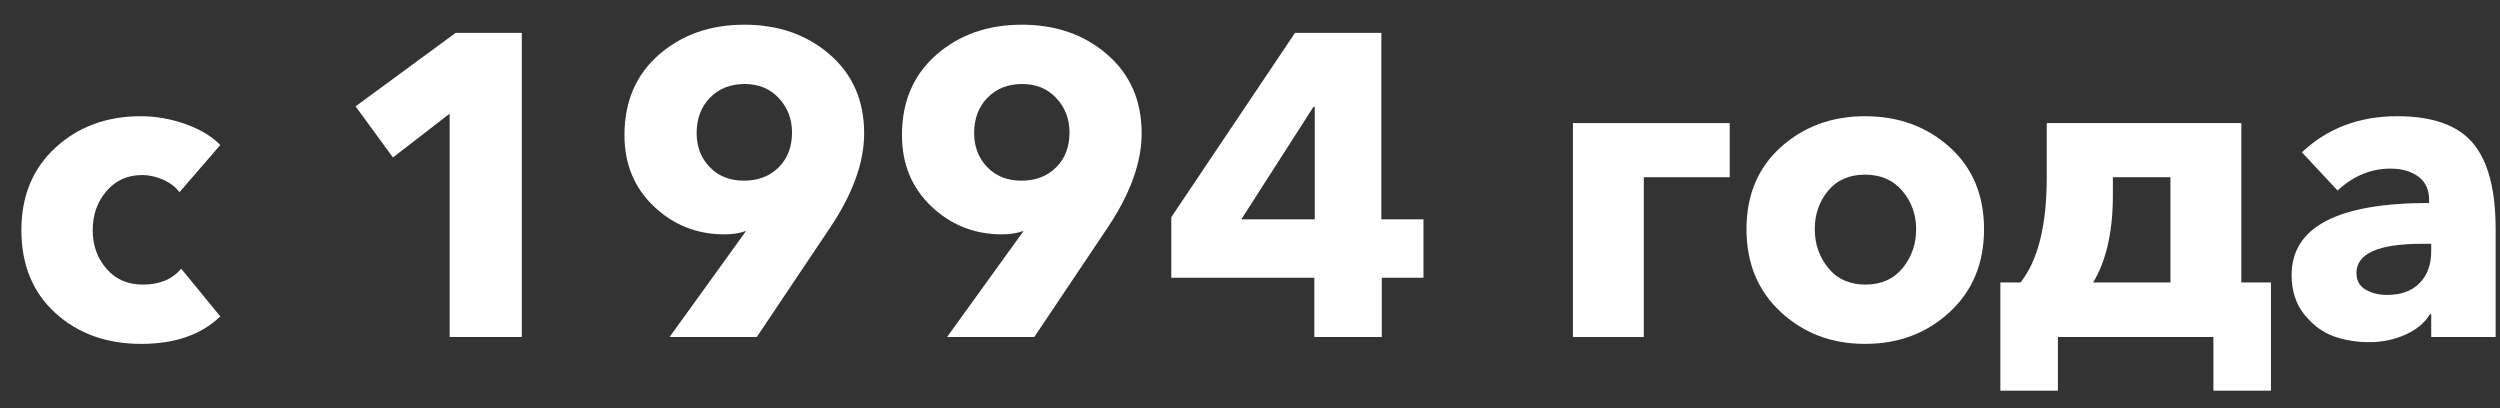
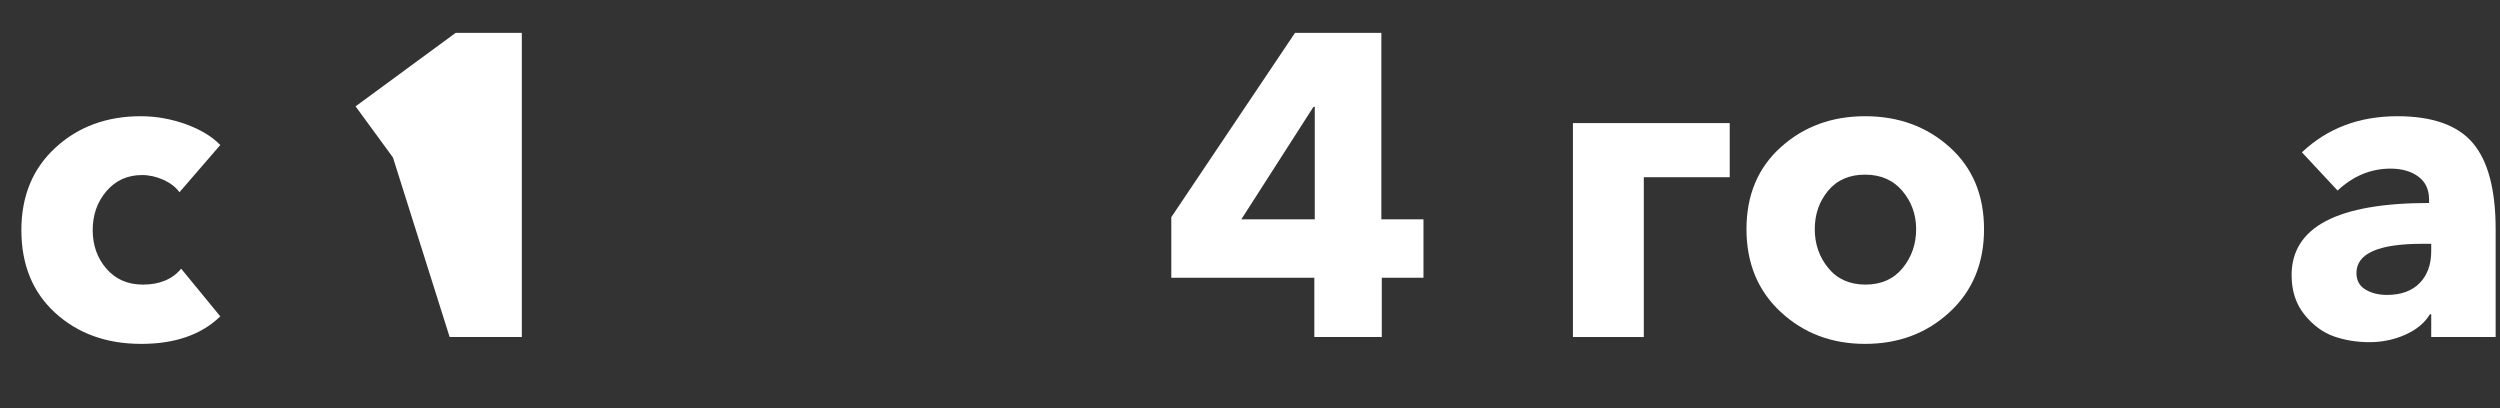
<svg xmlns="http://www.w3.org/2000/svg" width="98" height="16" viewBox="0 0 98 16" fill="none">
  <rect x="0" y="0" width="98" height="16" fill="#333333" stroke="none" />
  <path d="M5.536 13.48C4.178 13.48 3.055 13.076 2.168 12.268C1.281 11.46 0.838 10.377 0.838 9.019C0.838 7.683 1.284 6.605 2.177 5.785C3.069 4.966 4.183 4.556 5.519 4.556C6.114 4.556 6.7 4.66 7.279 4.867C7.857 5.075 8.308 5.348 8.635 5.684L7.035 7.536C6.889 7.334 6.679 7.172 6.403 7.048C6.128 6.925 5.85 6.862 5.569 6.862C4.997 6.862 4.531 7.073 4.172 7.494C3.812 7.915 3.634 8.423 3.634 9.019C3.634 9.613 3.812 10.118 4.172 10.533C4.531 10.949 5.009 11.156 5.603 11.156C6.255 11.156 6.754 10.949 7.102 10.533L8.635 12.402C7.893 13.121 6.86 13.48 5.536 13.48Z" fill="white" />
-   <path d="M20.455 13.211H17.626V4.455L15.403 6.172L13.938 4.169L17.862 1.289H20.455V13.211Z" fill="white" />
-   <path d="M33.875 5.229C33.875 6.363 33.431 7.593 32.545 8.917L29.666 13.211H26.247L29.211 9.103L29.245 9.052C28.998 9.142 28.717 9.187 28.403 9.187C27.325 9.187 26.401 8.822 25.633 8.092C24.864 7.362 24.479 6.431 24.479 5.297C24.479 3.983 24.929 2.934 25.826 2.147C26.724 1.362 27.842 0.968 29.178 0.968C30.514 0.968 31.63 1.359 32.528 2.139C33.427 2.92 33.875 3.949 33.875 5.229ZM31.047 5.195C31.047 4.668 30.875 4.219 30.533 3.849C30.19 3.479 29.744 3.293 29.194 3.293C28.633 3.293 28.178 3.473 27.83 3.832C27.482 4.191 27.308 4.651 27.308 5.213C27.308 5.751 27.479 6.197 27.822 6.551C28.164 6.905 28.61 7.082 29.16 7.082C29.722 7.082 30.177 6.907 30.524 6.56C30.872 6.212 31.047 5.757 31.047 5.195Z" fill="white" />
-   <path d="M44.753 5.229C44.753 6.363 44.309 7.593 43.423 8.917L40.544 13.211H37.125L40.089 9.103L40.123 9.052C39.876 9.142 39.595 9.187 39.281 9.187C38.203 9.187 37.279 8.822 36.511 8.092C35.742 7.362 35.357 6.431 35.357 5.297C35.357 3.983 35.806 2.934 36.704 2.147C37.602 1.362 38.72 0.968 40.056 0.968C41.392 0.968 42.508 1.359 43.406 2.139C44.305 2.92 44.753 3.949 44.753 5.229ZM41.925 5.195C41.925 4.668 41.753 4.219 41.411 3.849C41.068 3.479 40.622 3.293 40.072 3.293C39.511 3.293 39.056 3.473 38.708 3.832C38.36 4.191 38.186 4.651 38.186 5.213C38.186 5.751 38.357 6.197 38.7 6.551C39.042 6.905 39.488 7.082 40.038 7.082C40.599 7.082 41.055 6.907 41.402 6.56C41.75 6.212 41.925 5.757 41.925 5.195Z" fill="white" />
+   <path d="M20.455 13.211H17.626L15.403 6.172L13.938 4.169L17.862 1.289H20.455V13.211Z" fill="white" />
  <path d="M55.8 10.887H54.166V13.211H51.522V10.887H45.915V8.513L50.764 1.289H54.149V8.597H55.8L55.8 10.887ZM51.539 8.597V4.186H51.489L48.66 8.597H51.539Z" fill="white" />
  <path d="M61.659 13.211V4.825H67.805V6.947H64.437V13.211H61.659Z" fill="white" />
  <path d="M73.109 13.48C71.808 13.48 70.707 13.065 69.809 12.234C68.911 11.403 68.462 10.32 68.462 8.984C68.462 7.648 68.911 6.576 69.809 5.769C70.707 4.96 71.808 4.556 73.109 4.556C74.423 4.556 75.528 4.96 76.427 5.769C77.325 6.576 77.774 7.648 77.774 8.984C77.774 10.32 77.325 11.403 76.427 12.234C75.528 13.065 74.423 13.48 73.109 13.48ZM71.67 10.509C72.023 10.94 72.509 11.156 73.127 11.156C73.744 11.156 74.229 10.94 74.583 10.509C74.936 10.076 75.113 9.568 75.113 8.984C75.113 8.412 74.933 7.912 74.574 7.485C74.215 7.06 73.726 6.846 73.109 6.846C72.492 6.846 72.01 7.057 71.661 7.478C71.313 7.898 71.139 8.4 71.139 8.984C71.139 9.568 71.316 10.076 71.67 10.509Z" fill="white" />
-   <path d="M78.414 15.315V11.072H79.205C79.889 10.208 80.232 8.839 80.232 6.964V4.825H87.86V11.072H89.022V15.315H86.766V13.211H80.67V15.315H78.414ZM82.051 11.072H85.082V6.947H82.825V7.654C82.825 9.08 82.567 10.22 82.051 11.072Z" fill="white" />
  <path d="M92.879 13.413C92.385 13.413 91.922 13.337 91.489 13.186C91.058 13.034 90.673 12.751 90.336 12.335C89.999 11.92 89.831 11.403 89.831 10.786C89.831 8.9 91.627 7.957 95.22 7.957V7.822C95.22 7.43 95.079 7.13 94.798 6.922C94.517 6.714 94.152 6.61 93.704 6.61C92.94 6.61 92.25 6.896 91.633 7.469L90.235 5.971C91.234 5.027 92.48 4.556 93.974 4.556C95.353 4.556 96.342 4.907 96.936 5.608C97.531 6.31 97.829 7.436 97.829 8.984V13.211H95.304V12.318H95.253C95.051 12.655 94.73 12.922 94.293 13.118C93.855 13.314 93.384 13.413 92.879 13.413ZM93.569 11.561C94.119 11.561 94.546 11.406 94.849 11.098C95.152 10.789 95.304 10.371 95.304 9.843V9.557H94.95C93.232 9.557 92.373 9.938 92.373 10.702C92.373 10.994 92.491 11.21 92.727 11.351C92.963 11.491 93.243 11.561 93.569 11.561Z" fill="white" />
</svg>